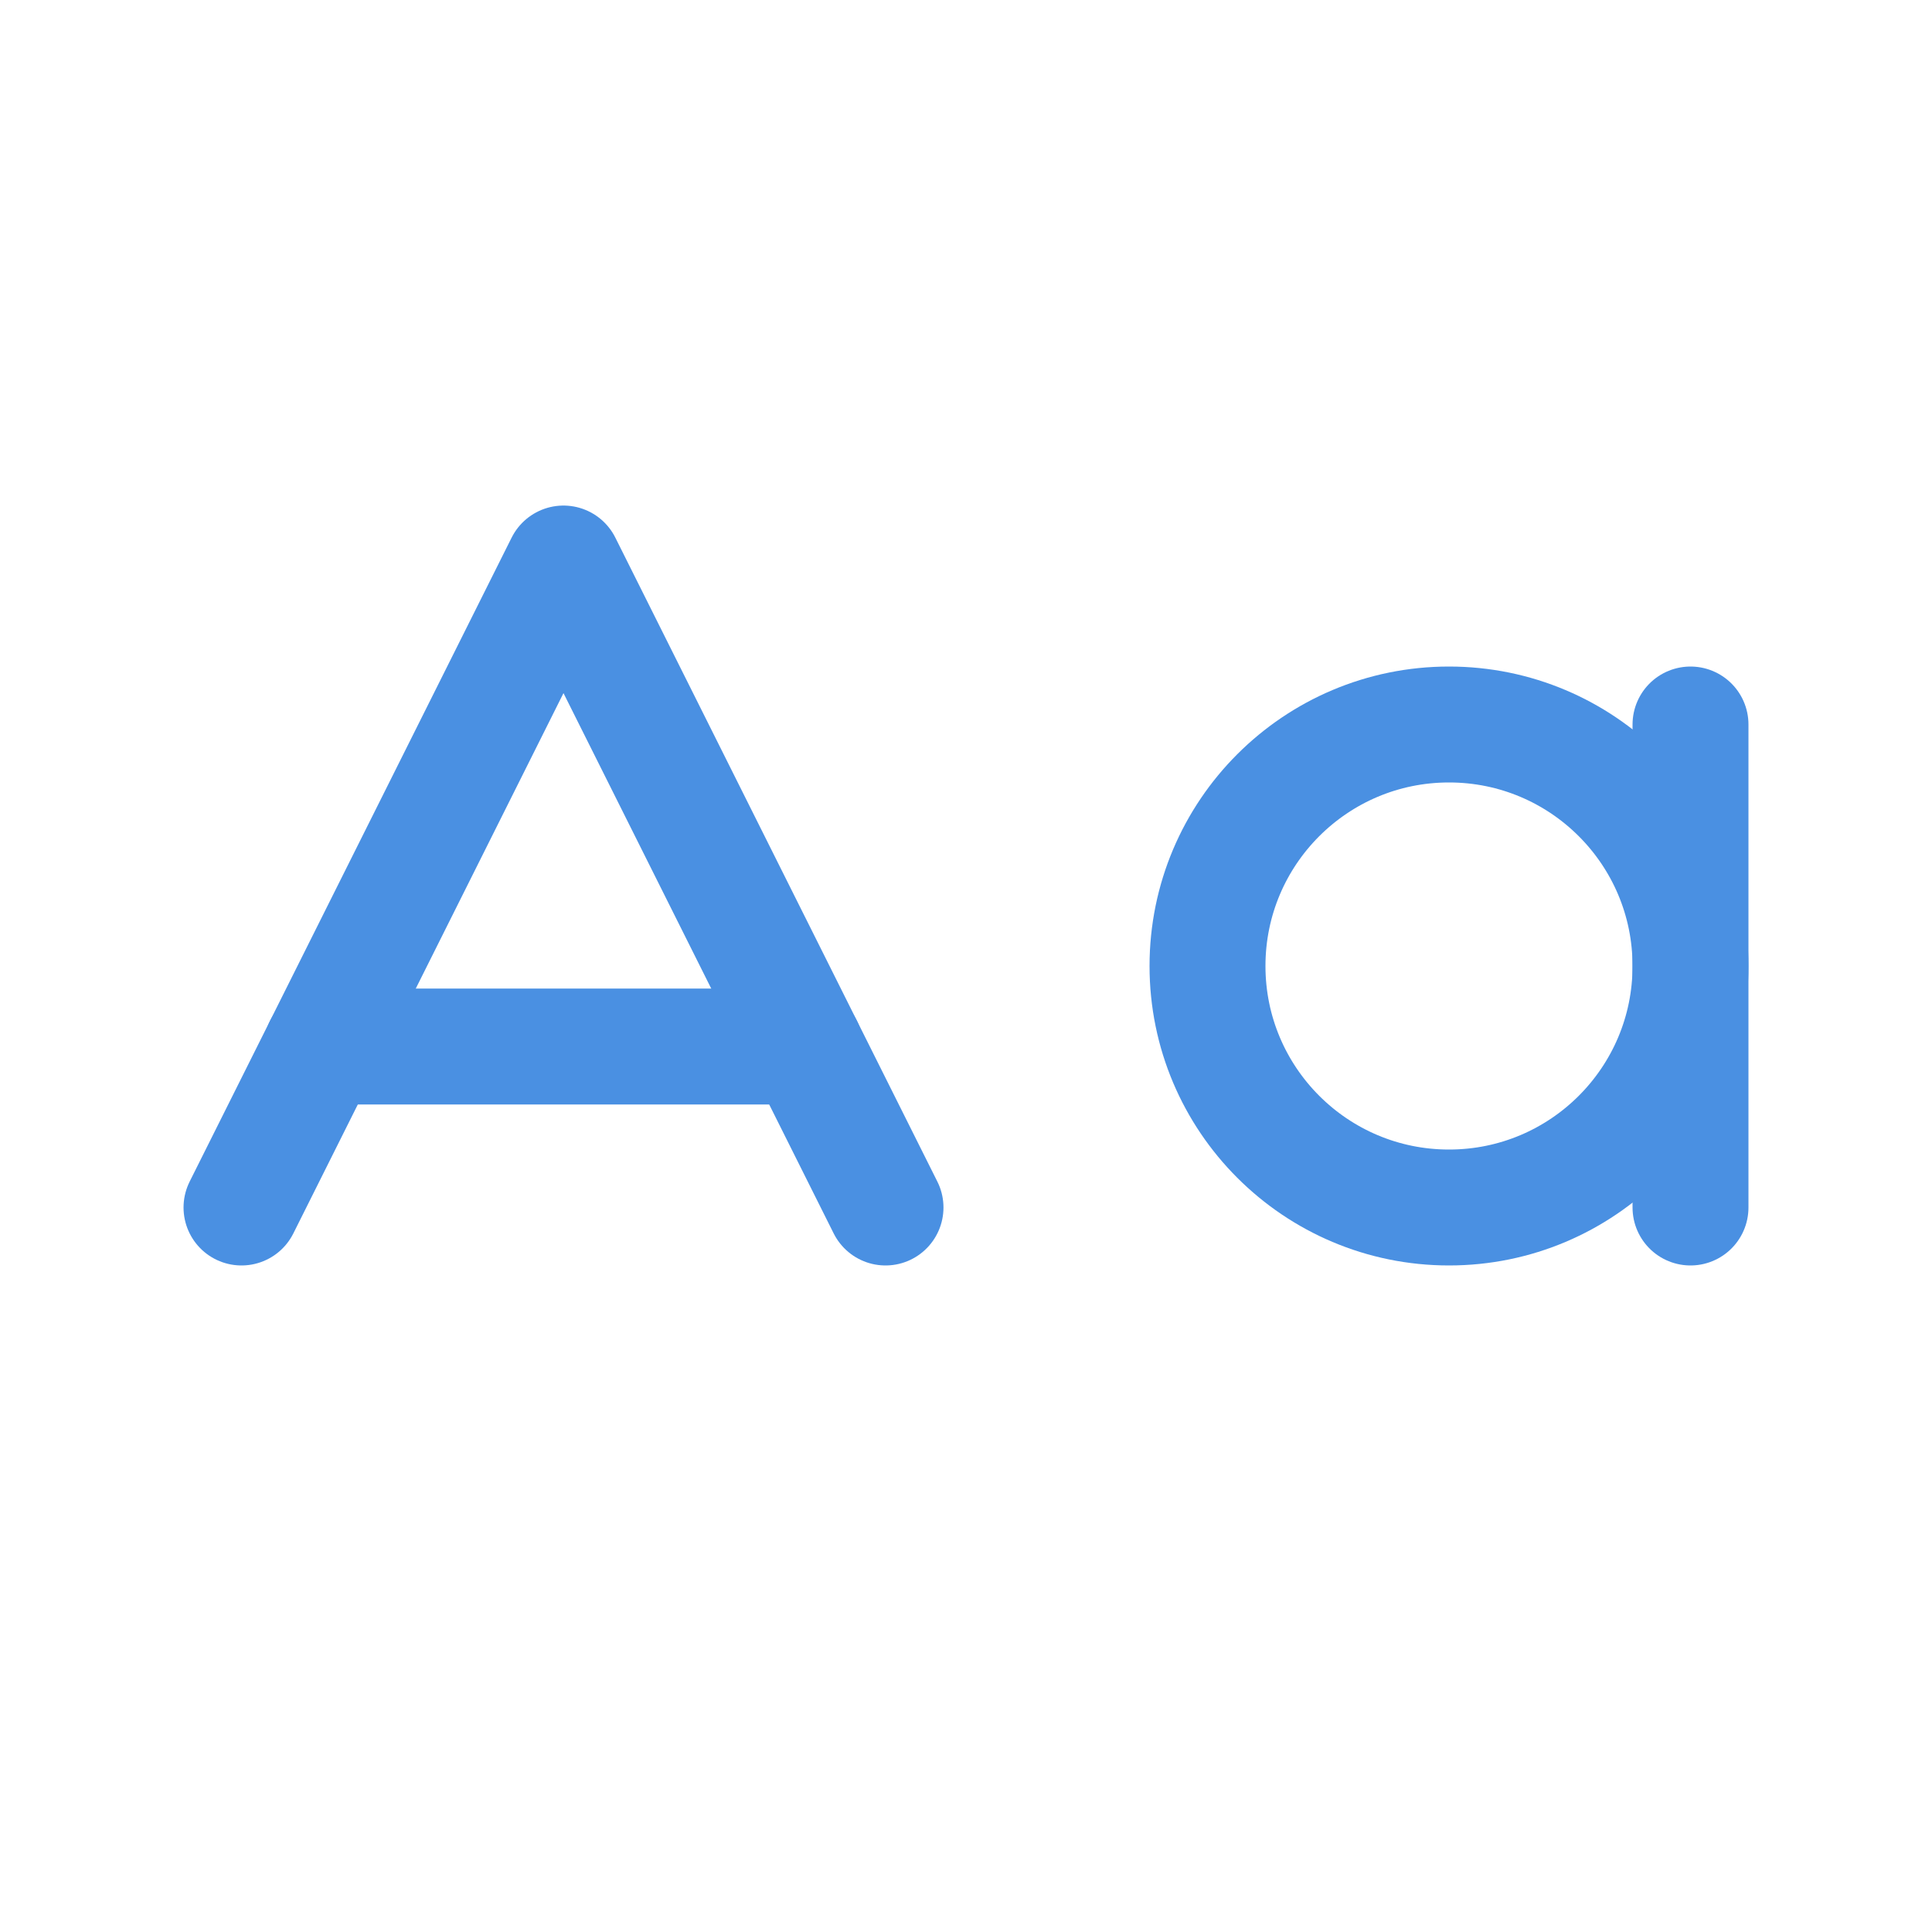
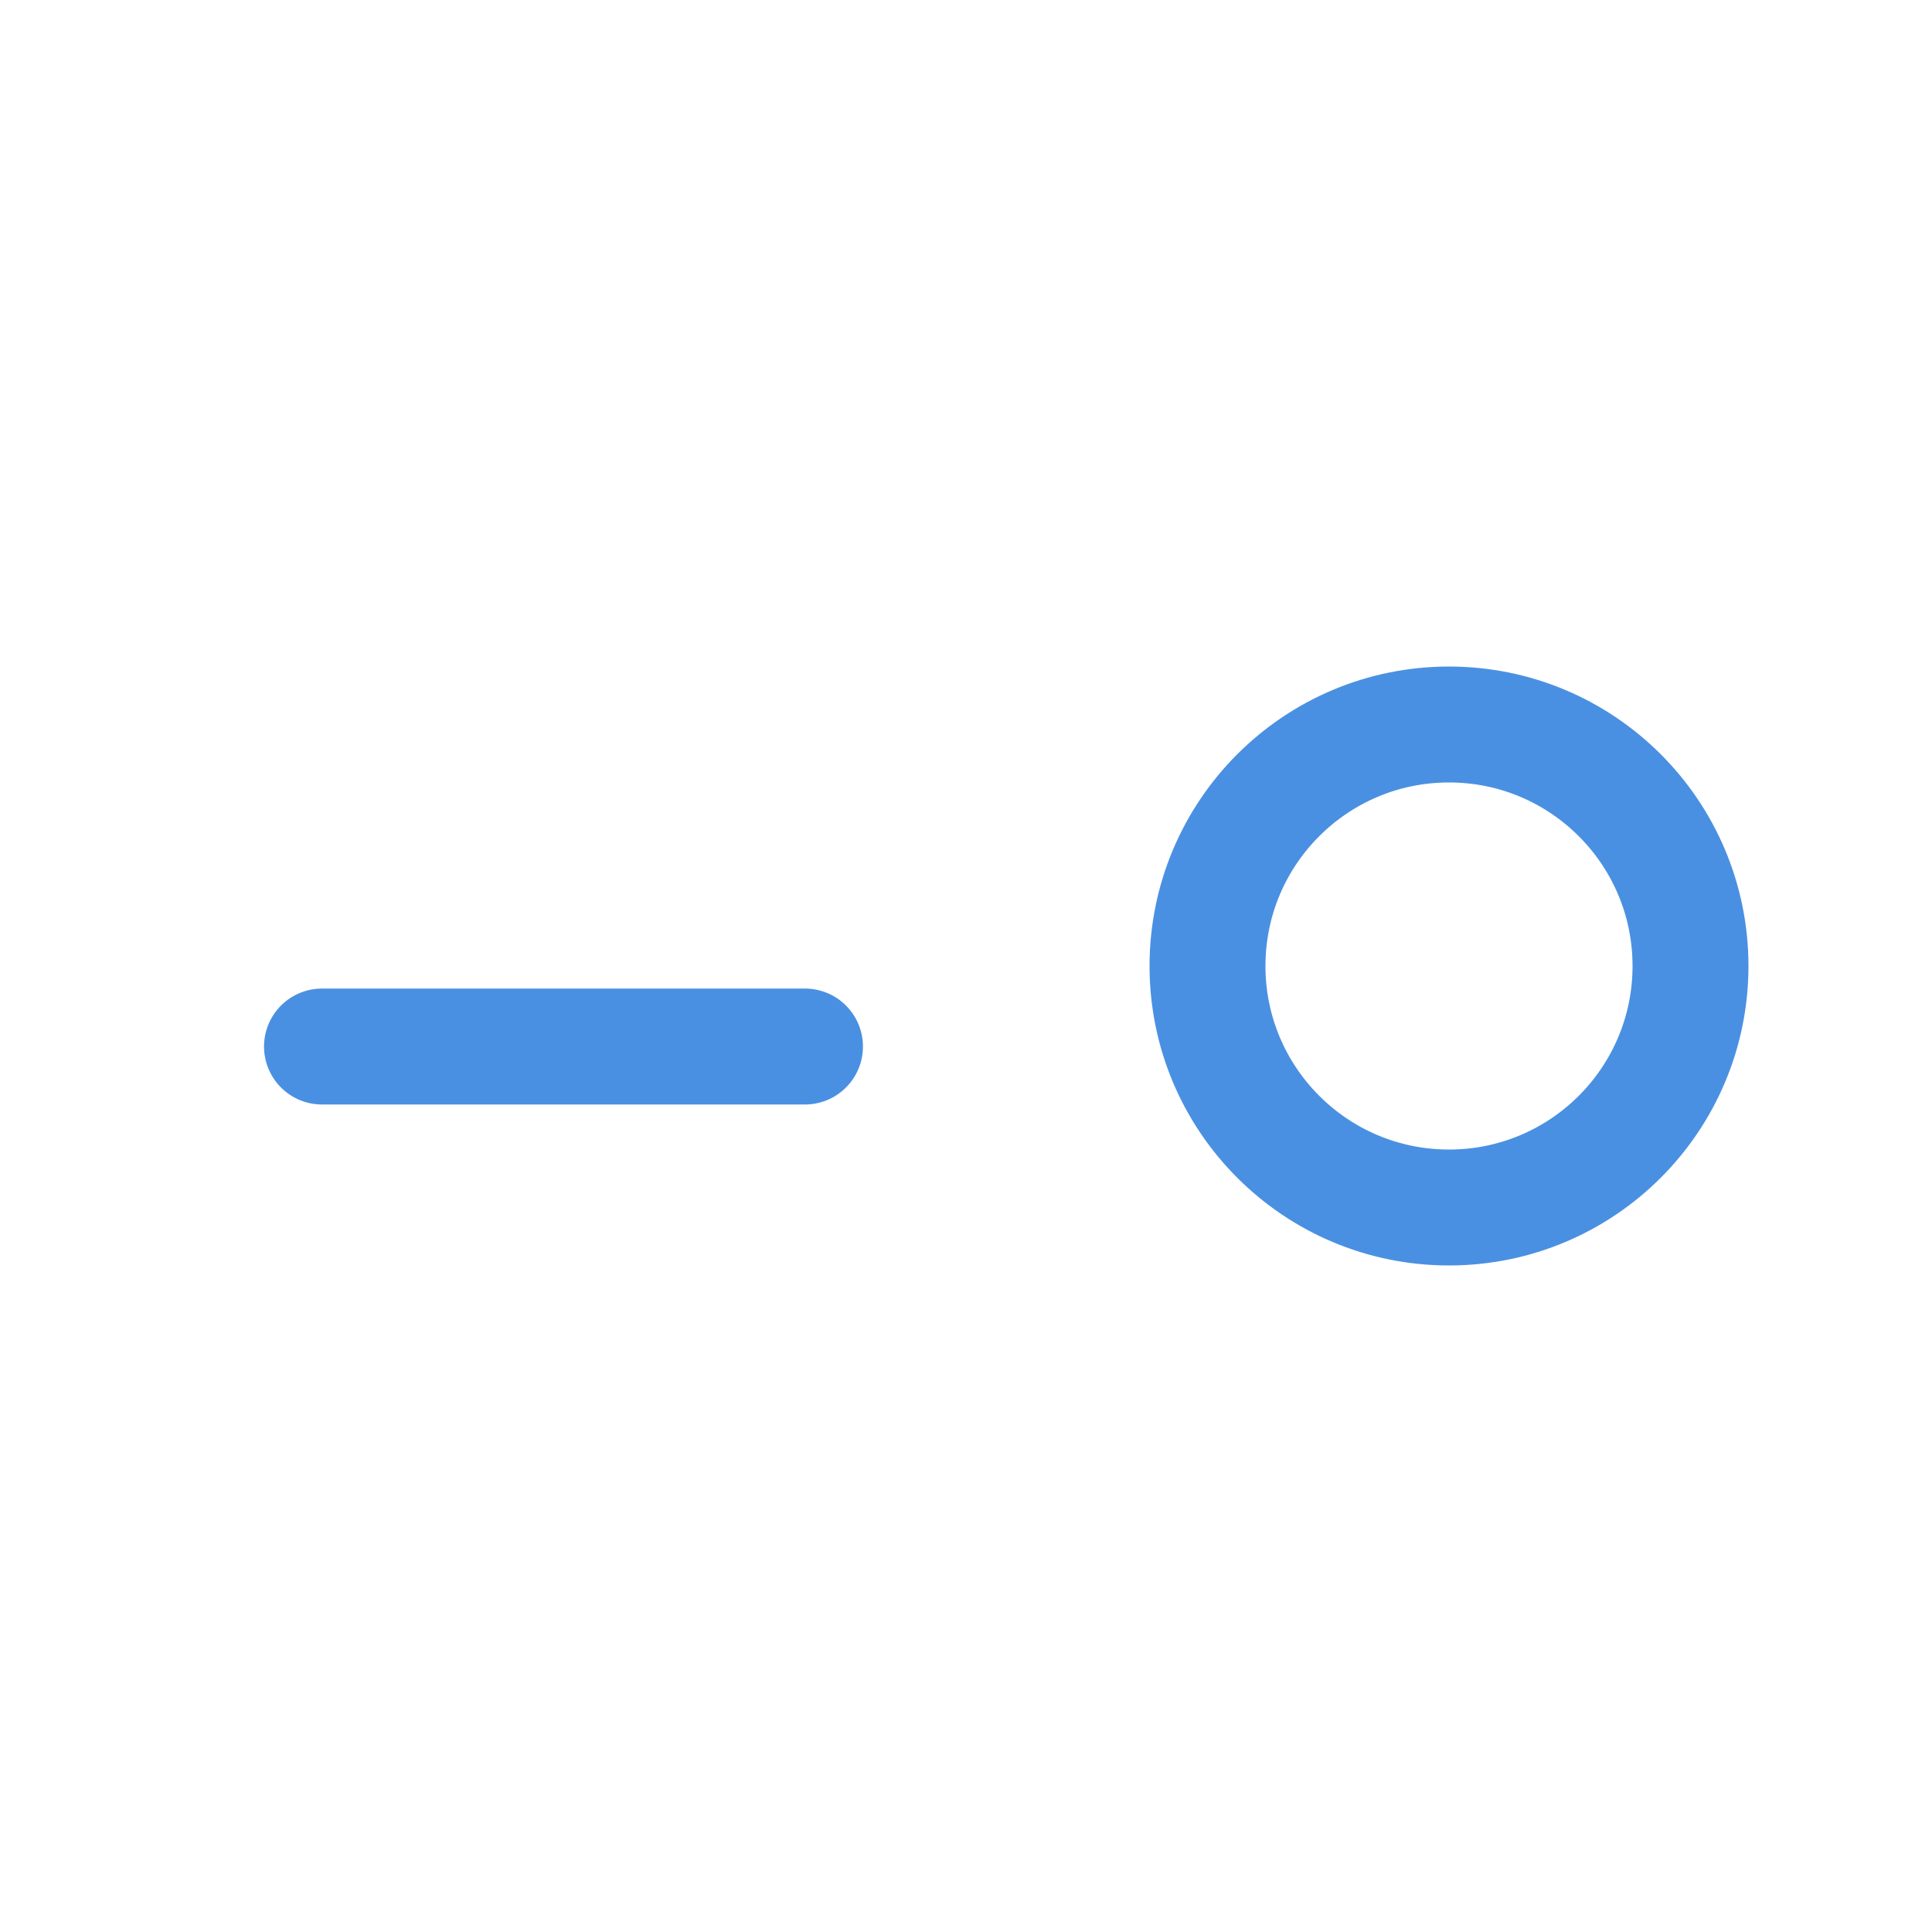
<svg xmlns="http://www.w3.org/2000/svg" width="50" height="50" viewBox="0 0 50 50" fill="none">
-   <path d="M6.25 31.25L14.583 14.584L22.917 31.25" stroke="#4A90E2" stroke-width="3" stroke-linecap="round" stroke-linejoin="round" />
  <path d="M8.333 27.084H20.833" stroke="#4A90E2" stroke-width="3" stroke-linecap="round" stroke-linejoin="round" />
  <path d="M37.5 31.25C40.952 31.25 43.75 28.452 43.75 25C43.75 21.548 40.952 18.75 37.5 18.75C34.048 18.75 31.25 21.548 31.25 25C31.25 28.452 34.048 31.25 37.5 31.25Z" stroke="#4A90E2" stroke-width="3" stroke-linecap="round" stroke-linejoin="round" />
-   <path d="M43.75 18.75V31.25" stroke="#4A90E2" stroke-width="3" stroke-linecap="round" stroke-linejoin="round" />
</svg>